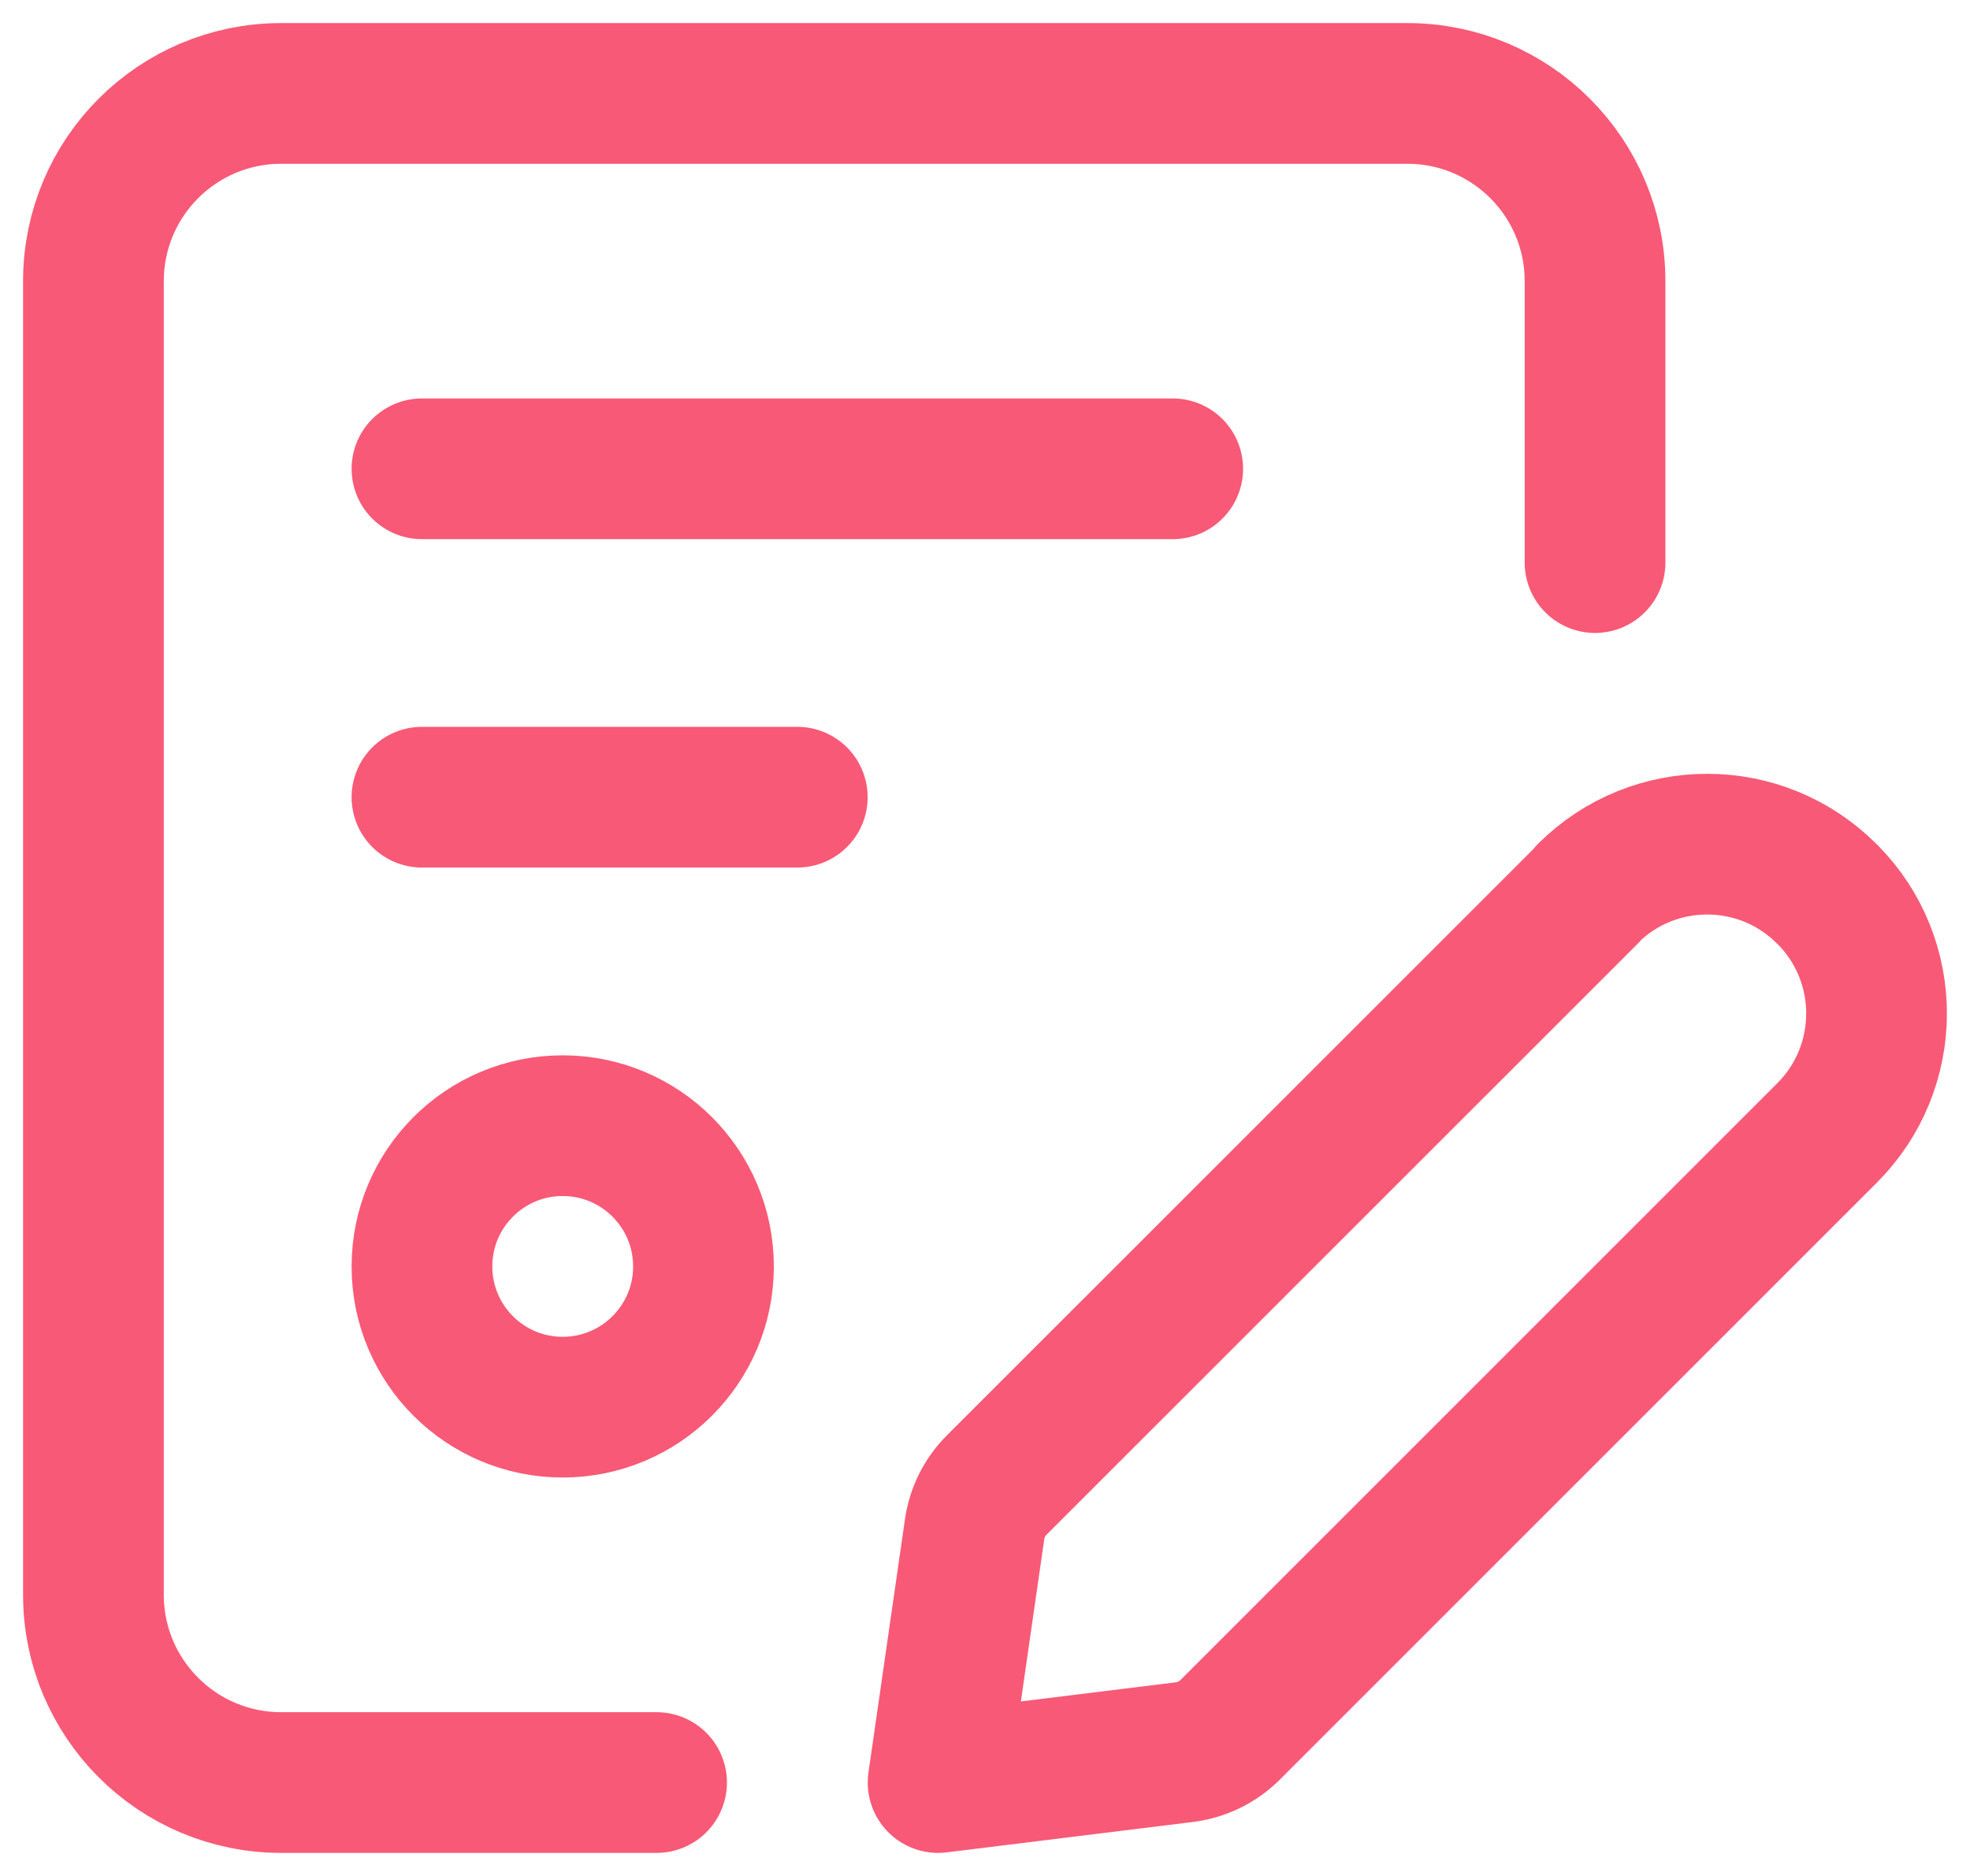
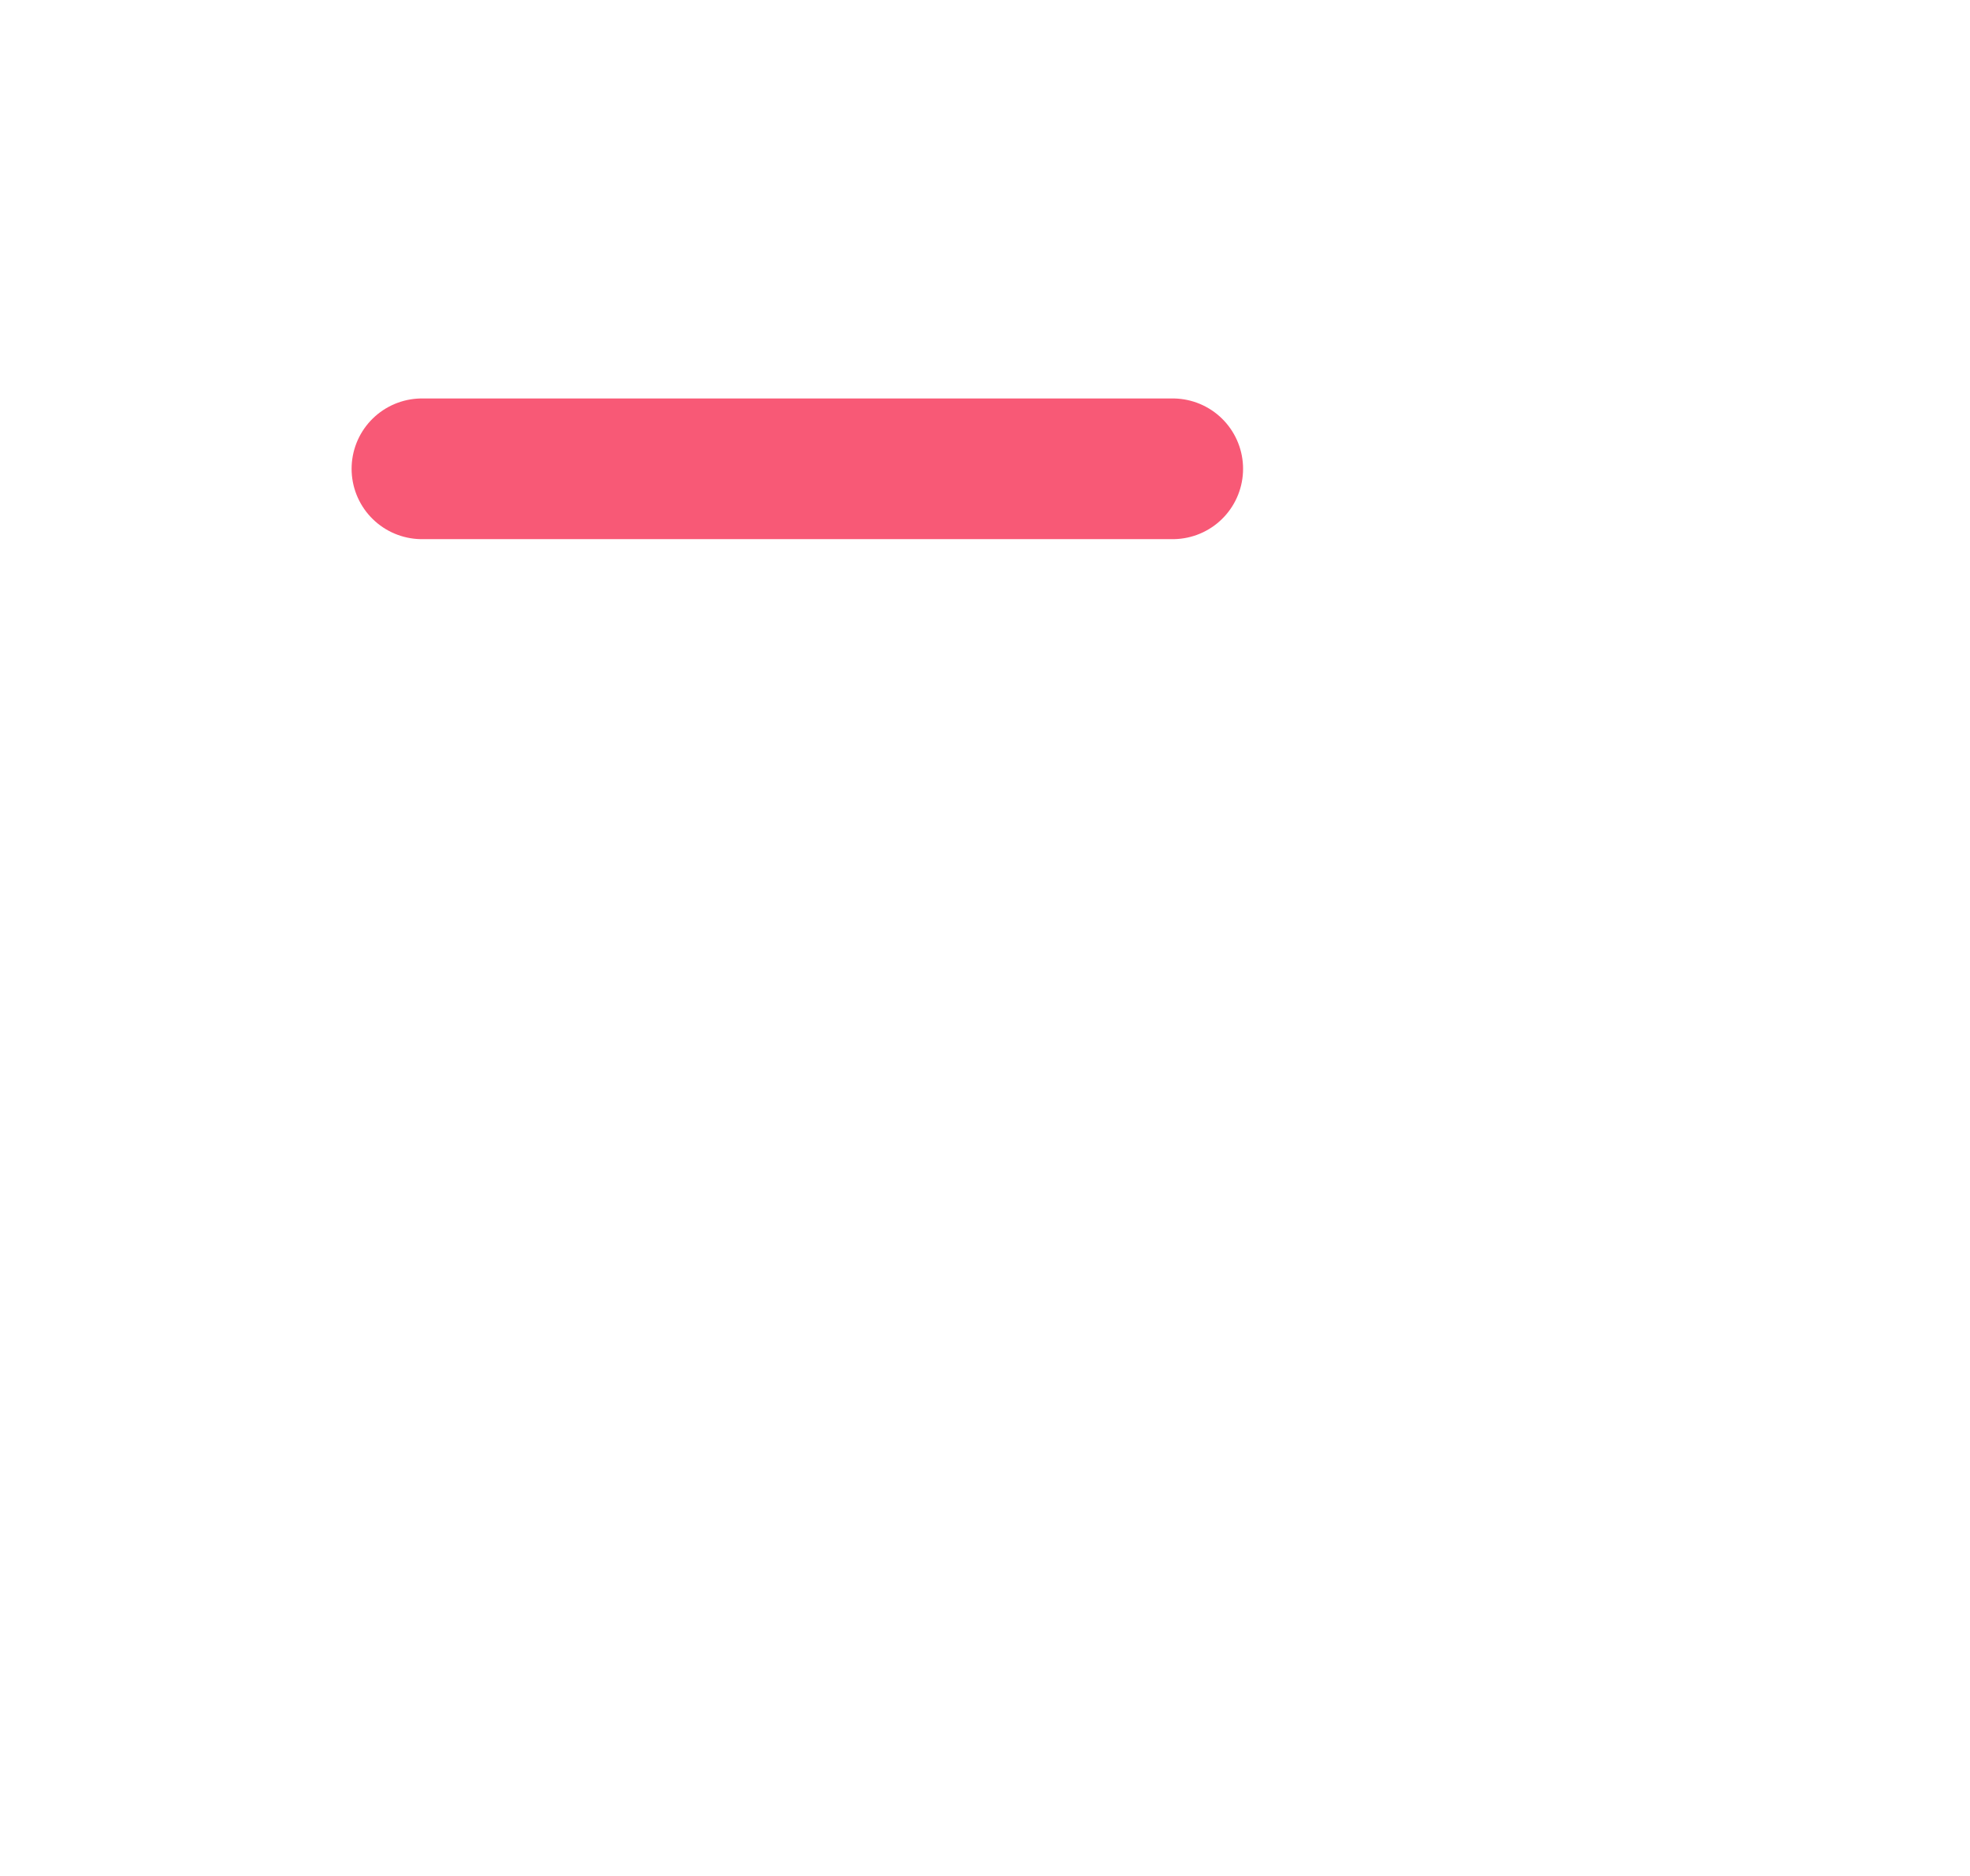
<svg xmlns="http://www.w3.org/2000/svg" width="21" height="20" viewBox="0 0 21 20" fill="none">
-   <path d="M6.999 19.004H2.997C1.892 19.004 0.996 18.108 0.996 17.003V2.997C0.996 1.892 1.892 0.996 2.997 0.996H15.002C16.107 0.996 17.003 1.892 17.003 2.997V5.998" stroke="#F85976" stroke-width="1.5" stroke-linecap="round" stroke-linejoin="round" />
-   <path fill-rule="evenodd" clip-rule="evenodd" d="M10 19.004L12.625 18.68C12.81 18.657 12.982 18.573 13.113 18.442L19.474 12.081C20.178 11.379 20.181 10.24 19.48 9.535L19.474 9.53V9.53C18.772 8.825 17.633 8.823 16.928 9.524V9.53L10.625 15.832C10.497 15.96 10.414 16.126 10.389 16.305L10 19.004Z" stroke="#F85976" stroke-width="1.5" stroke-linecap="round" stroke-linejoin="round" />
-   <path fill-rule="evenodd" clip-rule="evenodd" d="M5.998 15.002V15.002C5.169 15.002 4.498 14.33 4.498 13.502V13.502C4.498 12.673 5.169 12.001 5.998 12.001V12.001C6.827 12.001 7.499 12.673 7.499 13.502V13.502C7.499 14.33 6.827 15.002 5.998 15.002Z" stroke="#F85976" stroke-width="1.5" stroke-linecap="round" stroke-linejoin="round" />
  <path d="M4.498 4.998H12.501" stroke="#F85976" stroke-width="1.5" stroke-linecap="round" stroke-linejoin="round" />
-   <path d="M4.498 8.499H8.499" stroke="#F85976" stroke-width="1.5" stroke-linecap="round" stroke-linejoin="round" />
</svg>